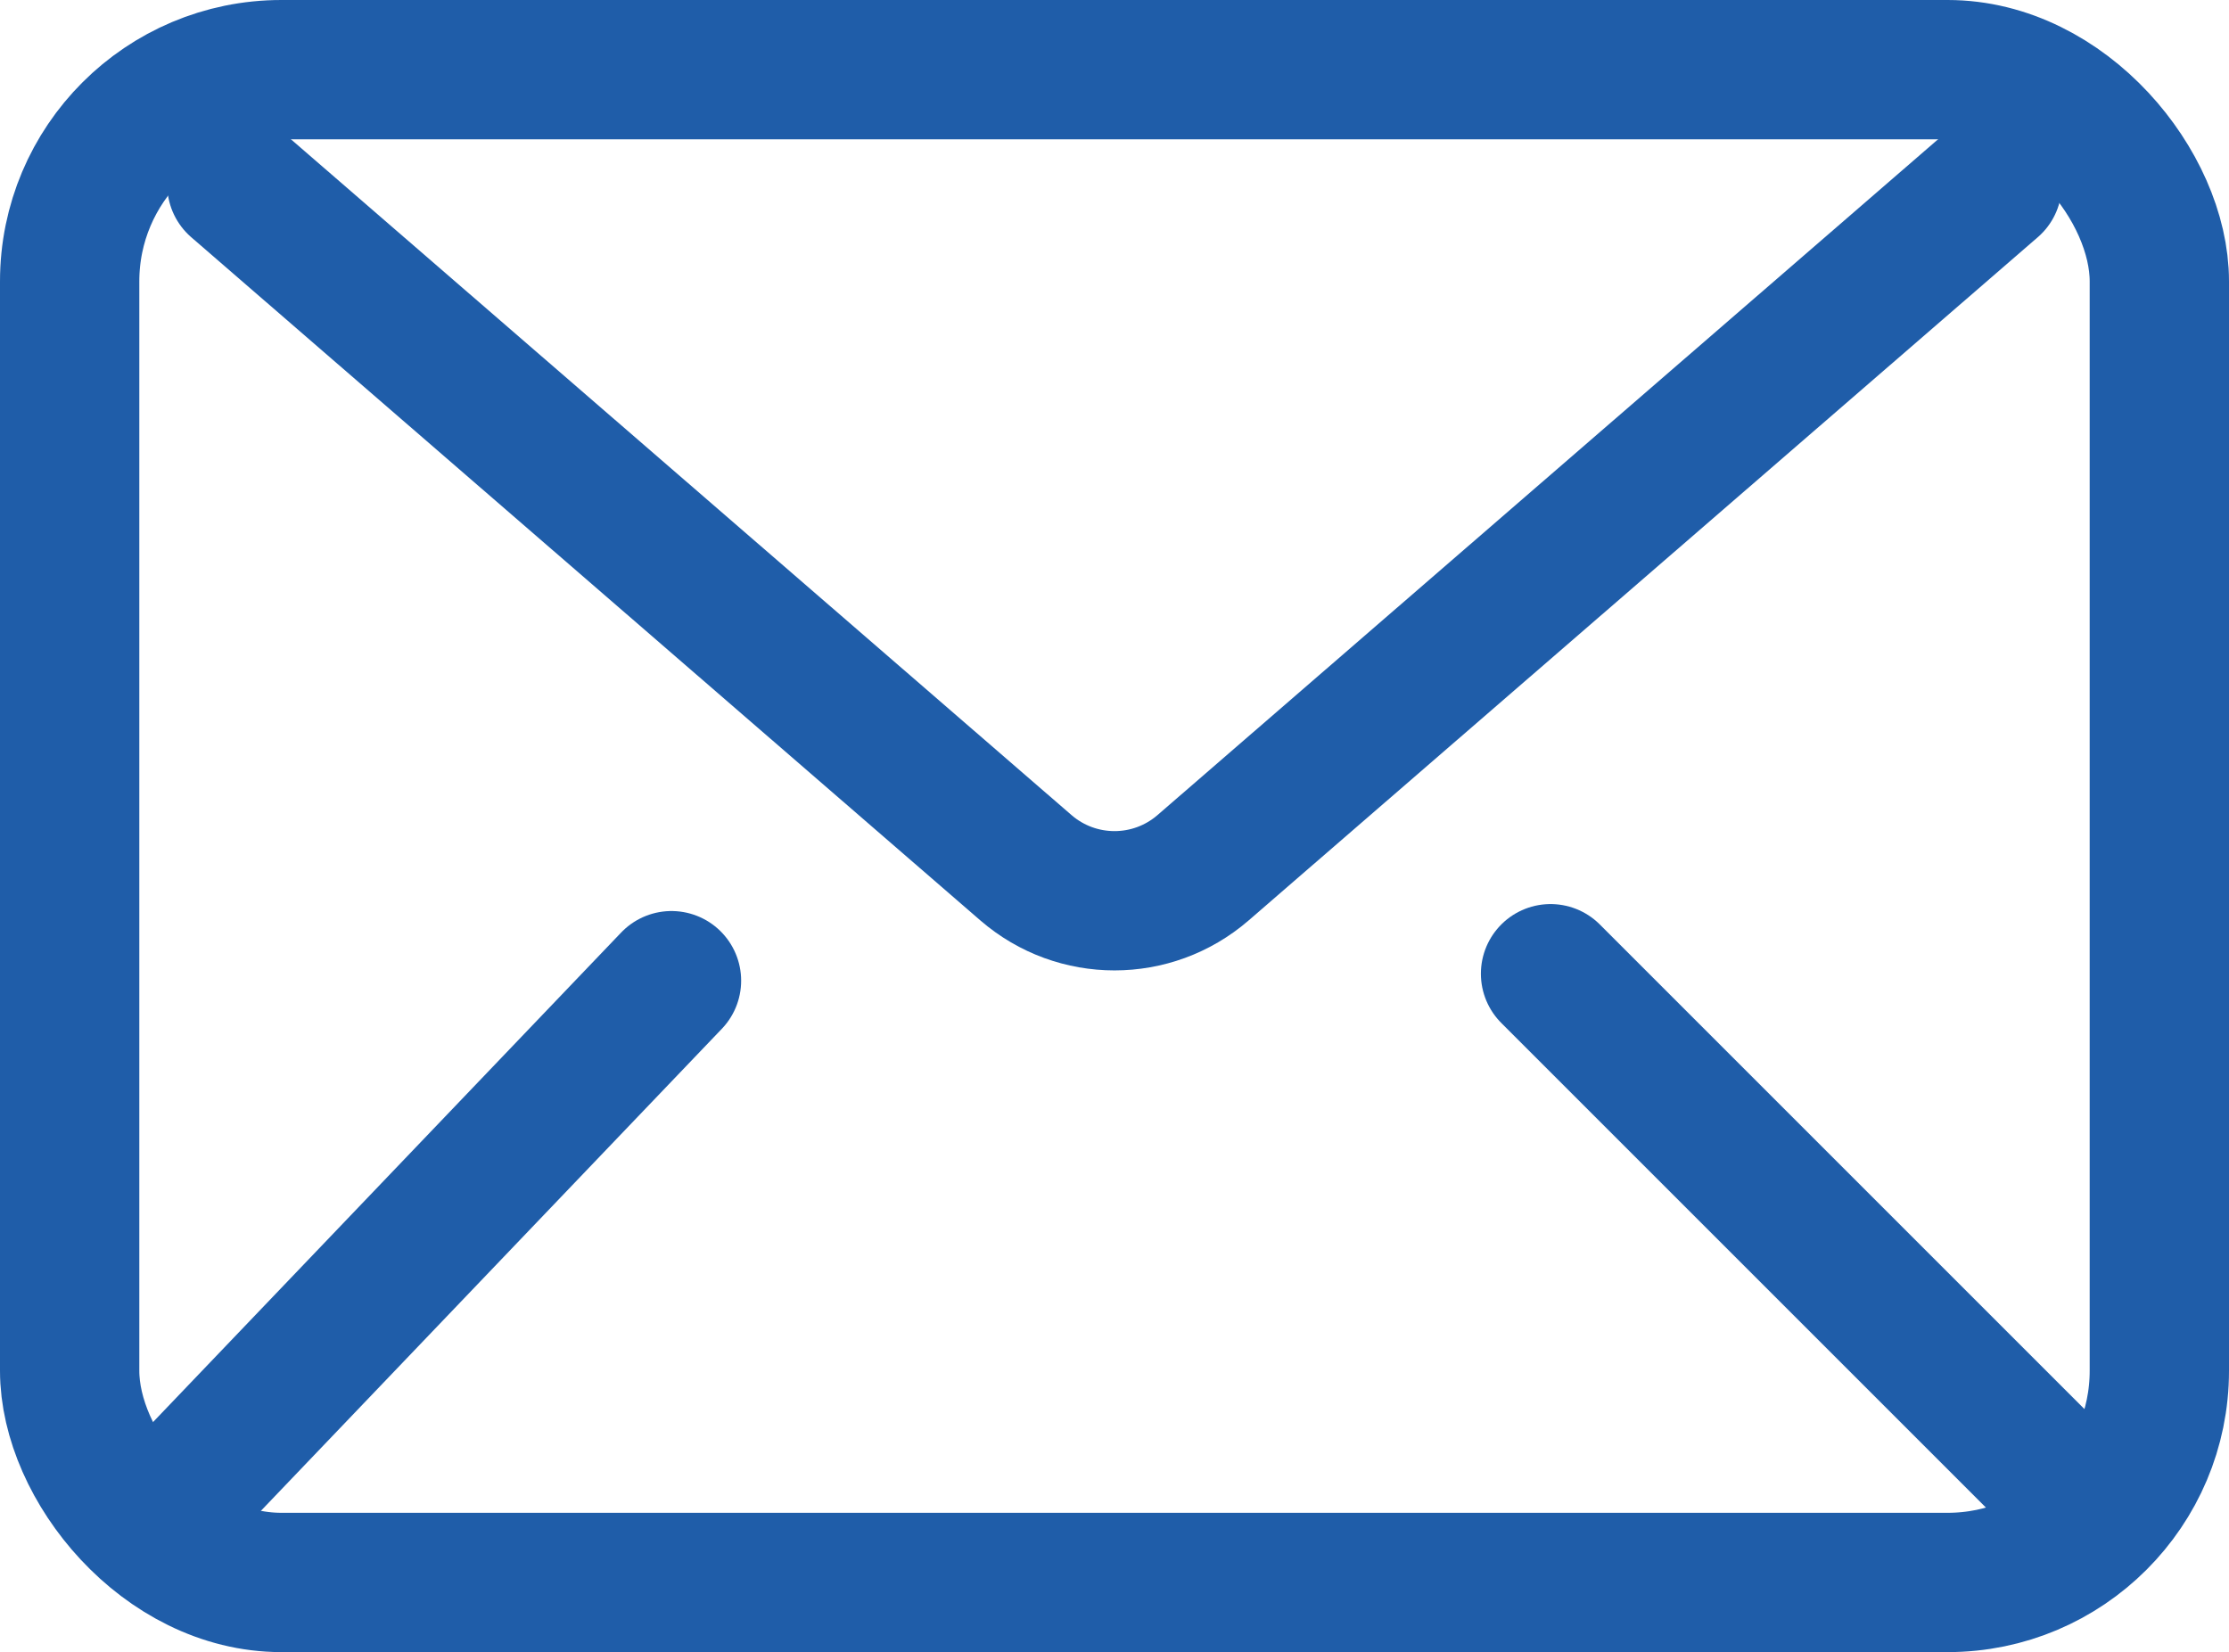
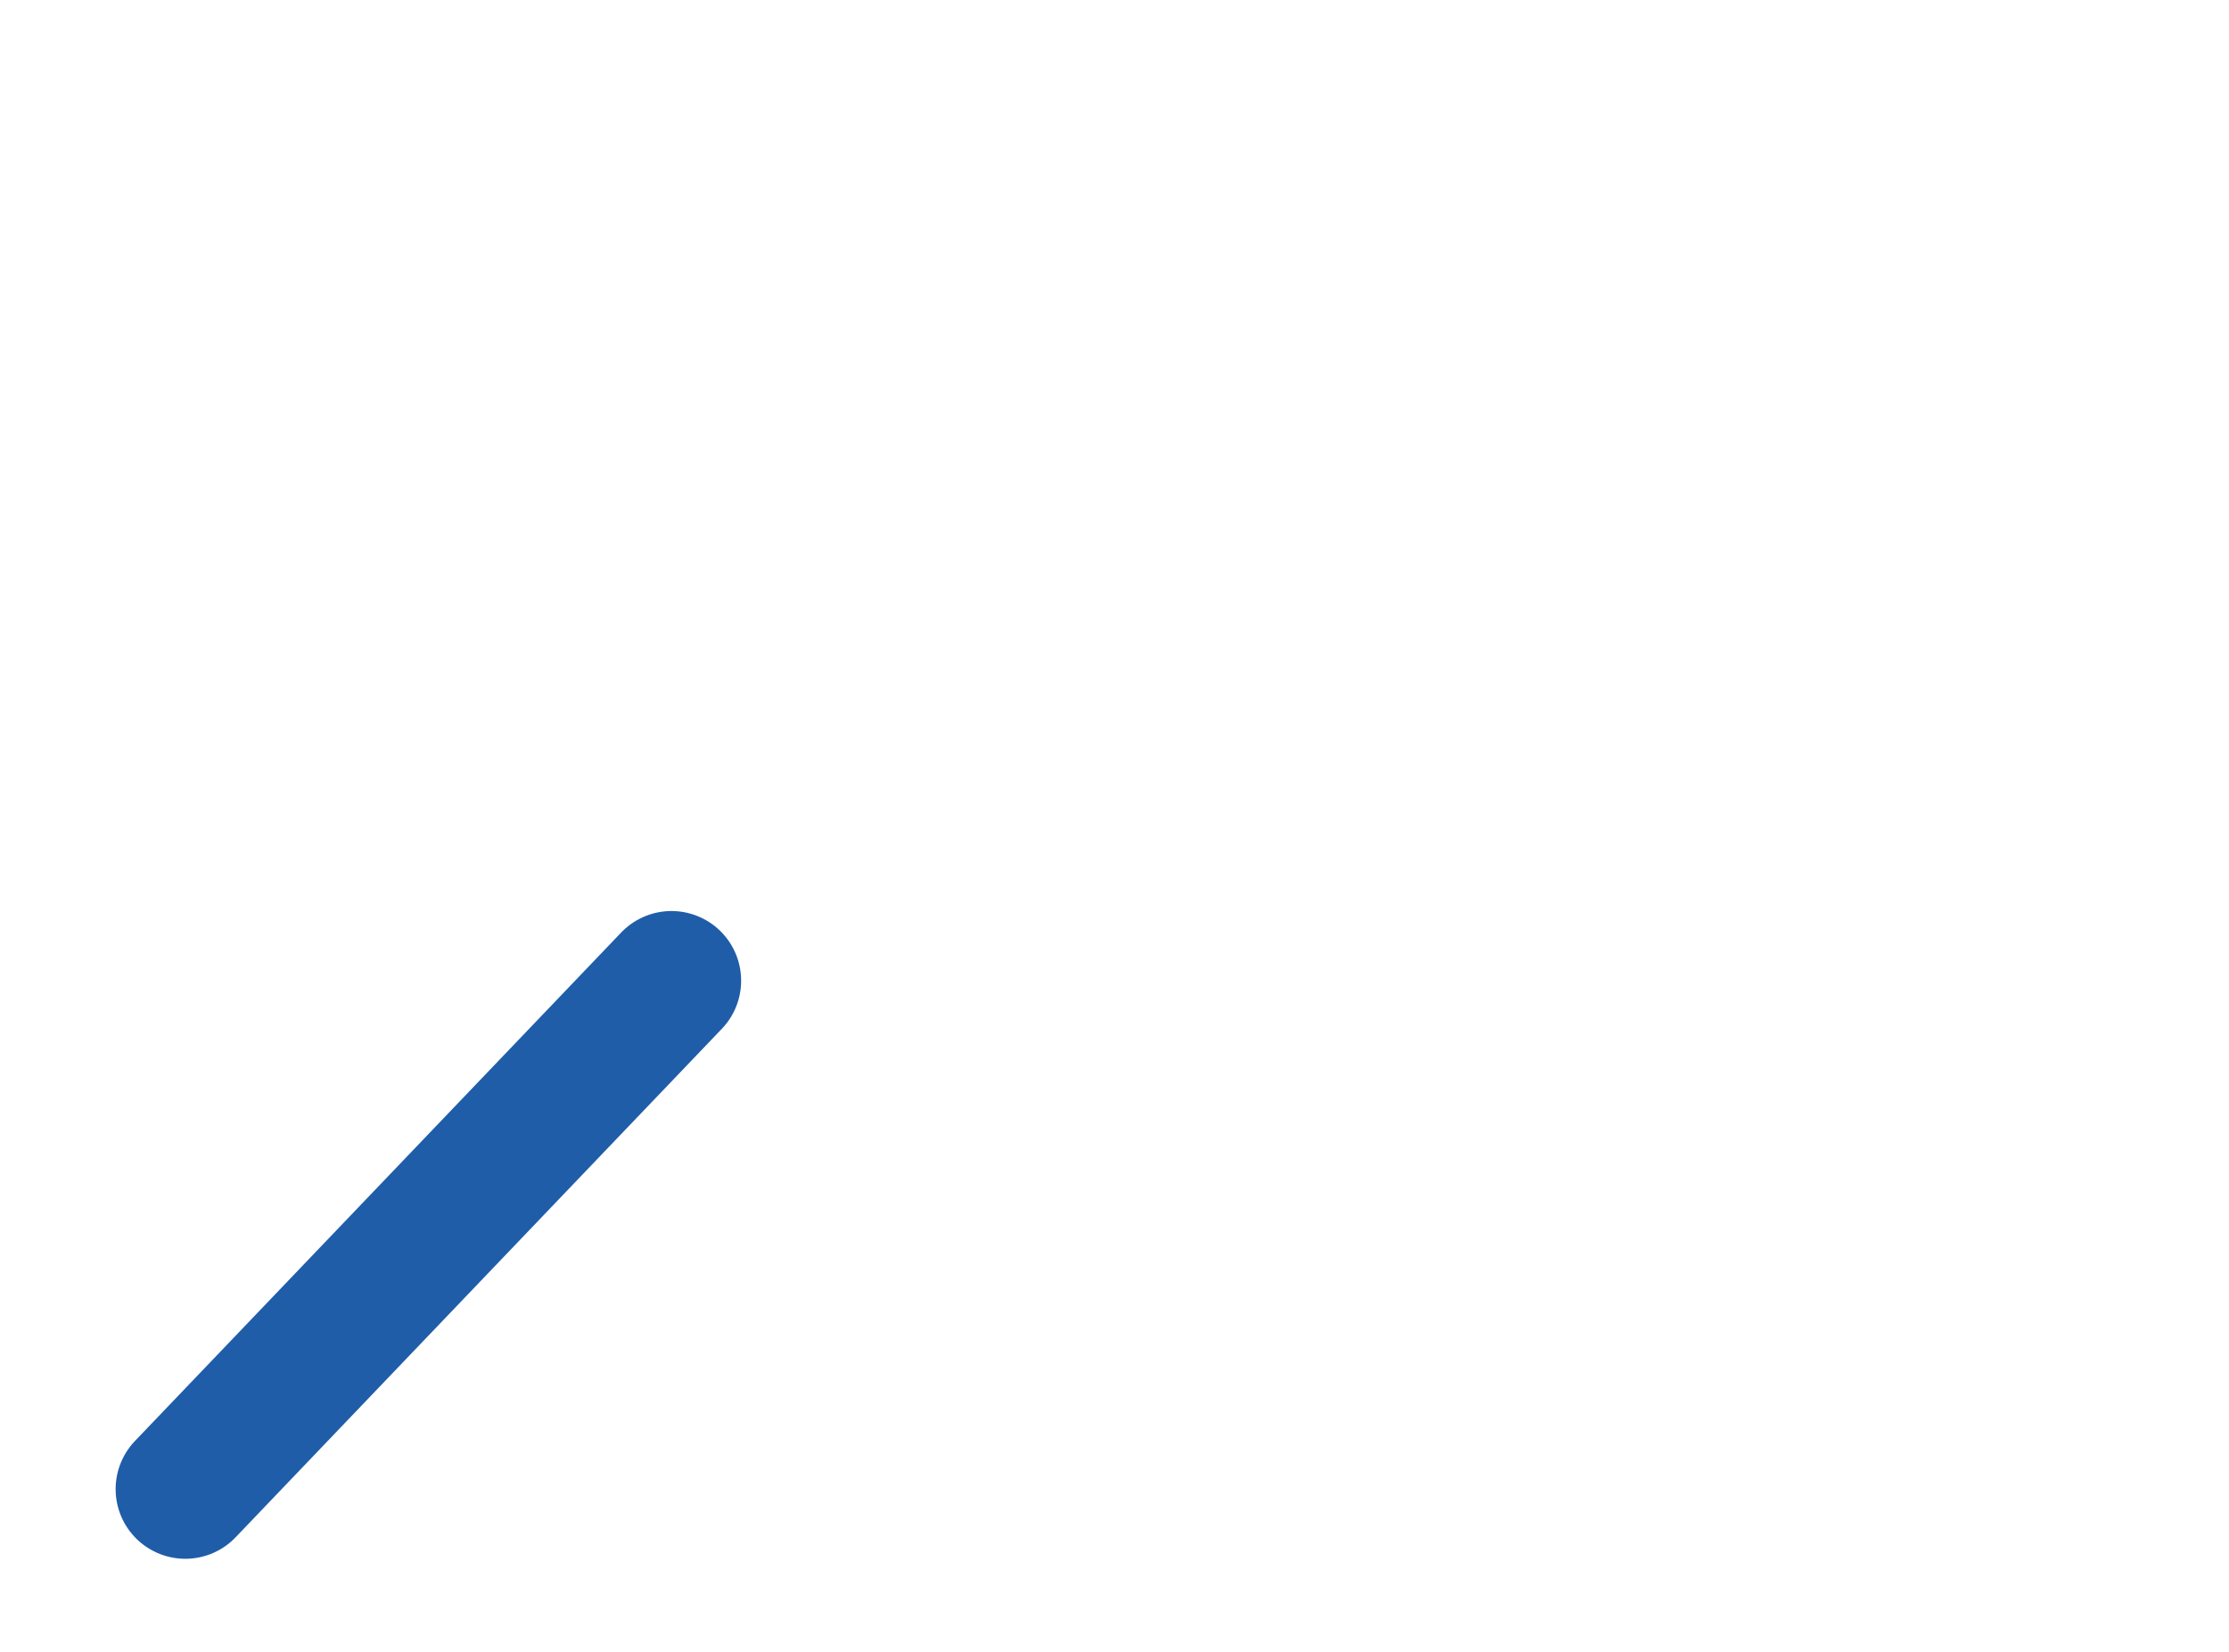
<svg xmlns="http://www.w3.org/2000/svg" id="Ebene_1" data-name="Ebene 1" viewBox="0 0 32 23.72">
  <defs>
    <style>
      .cls-1 {
        fill: none;
        stroke: #1f5da9;
        stroke-linecap: round;
        stroke-linejoin: round;
        stroke-width: 2px;
      }
    </style>
  </defs>
  <g id="Gruppe_423" data-name="Gruppe 423">
-     <rect id="Rechteck_163" data-name="Rechteck 163" class="cls-1" x="1" y="1" width="30" height="21.72" rx="3.04" ry="3.04" />
-     <path id="Pfad_309" data-name="Pfad 309" class="cls-1" d="M3.4,2.65l11.33,9.81c.73.63,1.81.63,2.54,0L28.6,2.65" />
    <line id="Linie_122" data-name="Linie 122" class="cls-1" x1="2.66" y1="21.38" x2="9.64" y2="14.08" />
-     <line id="Linie_123" data-name="Linie 123" class="cls-1" x1="22.26" y1="13.98" x2="29.66" y2="21.38" />
  </g>
</svg>